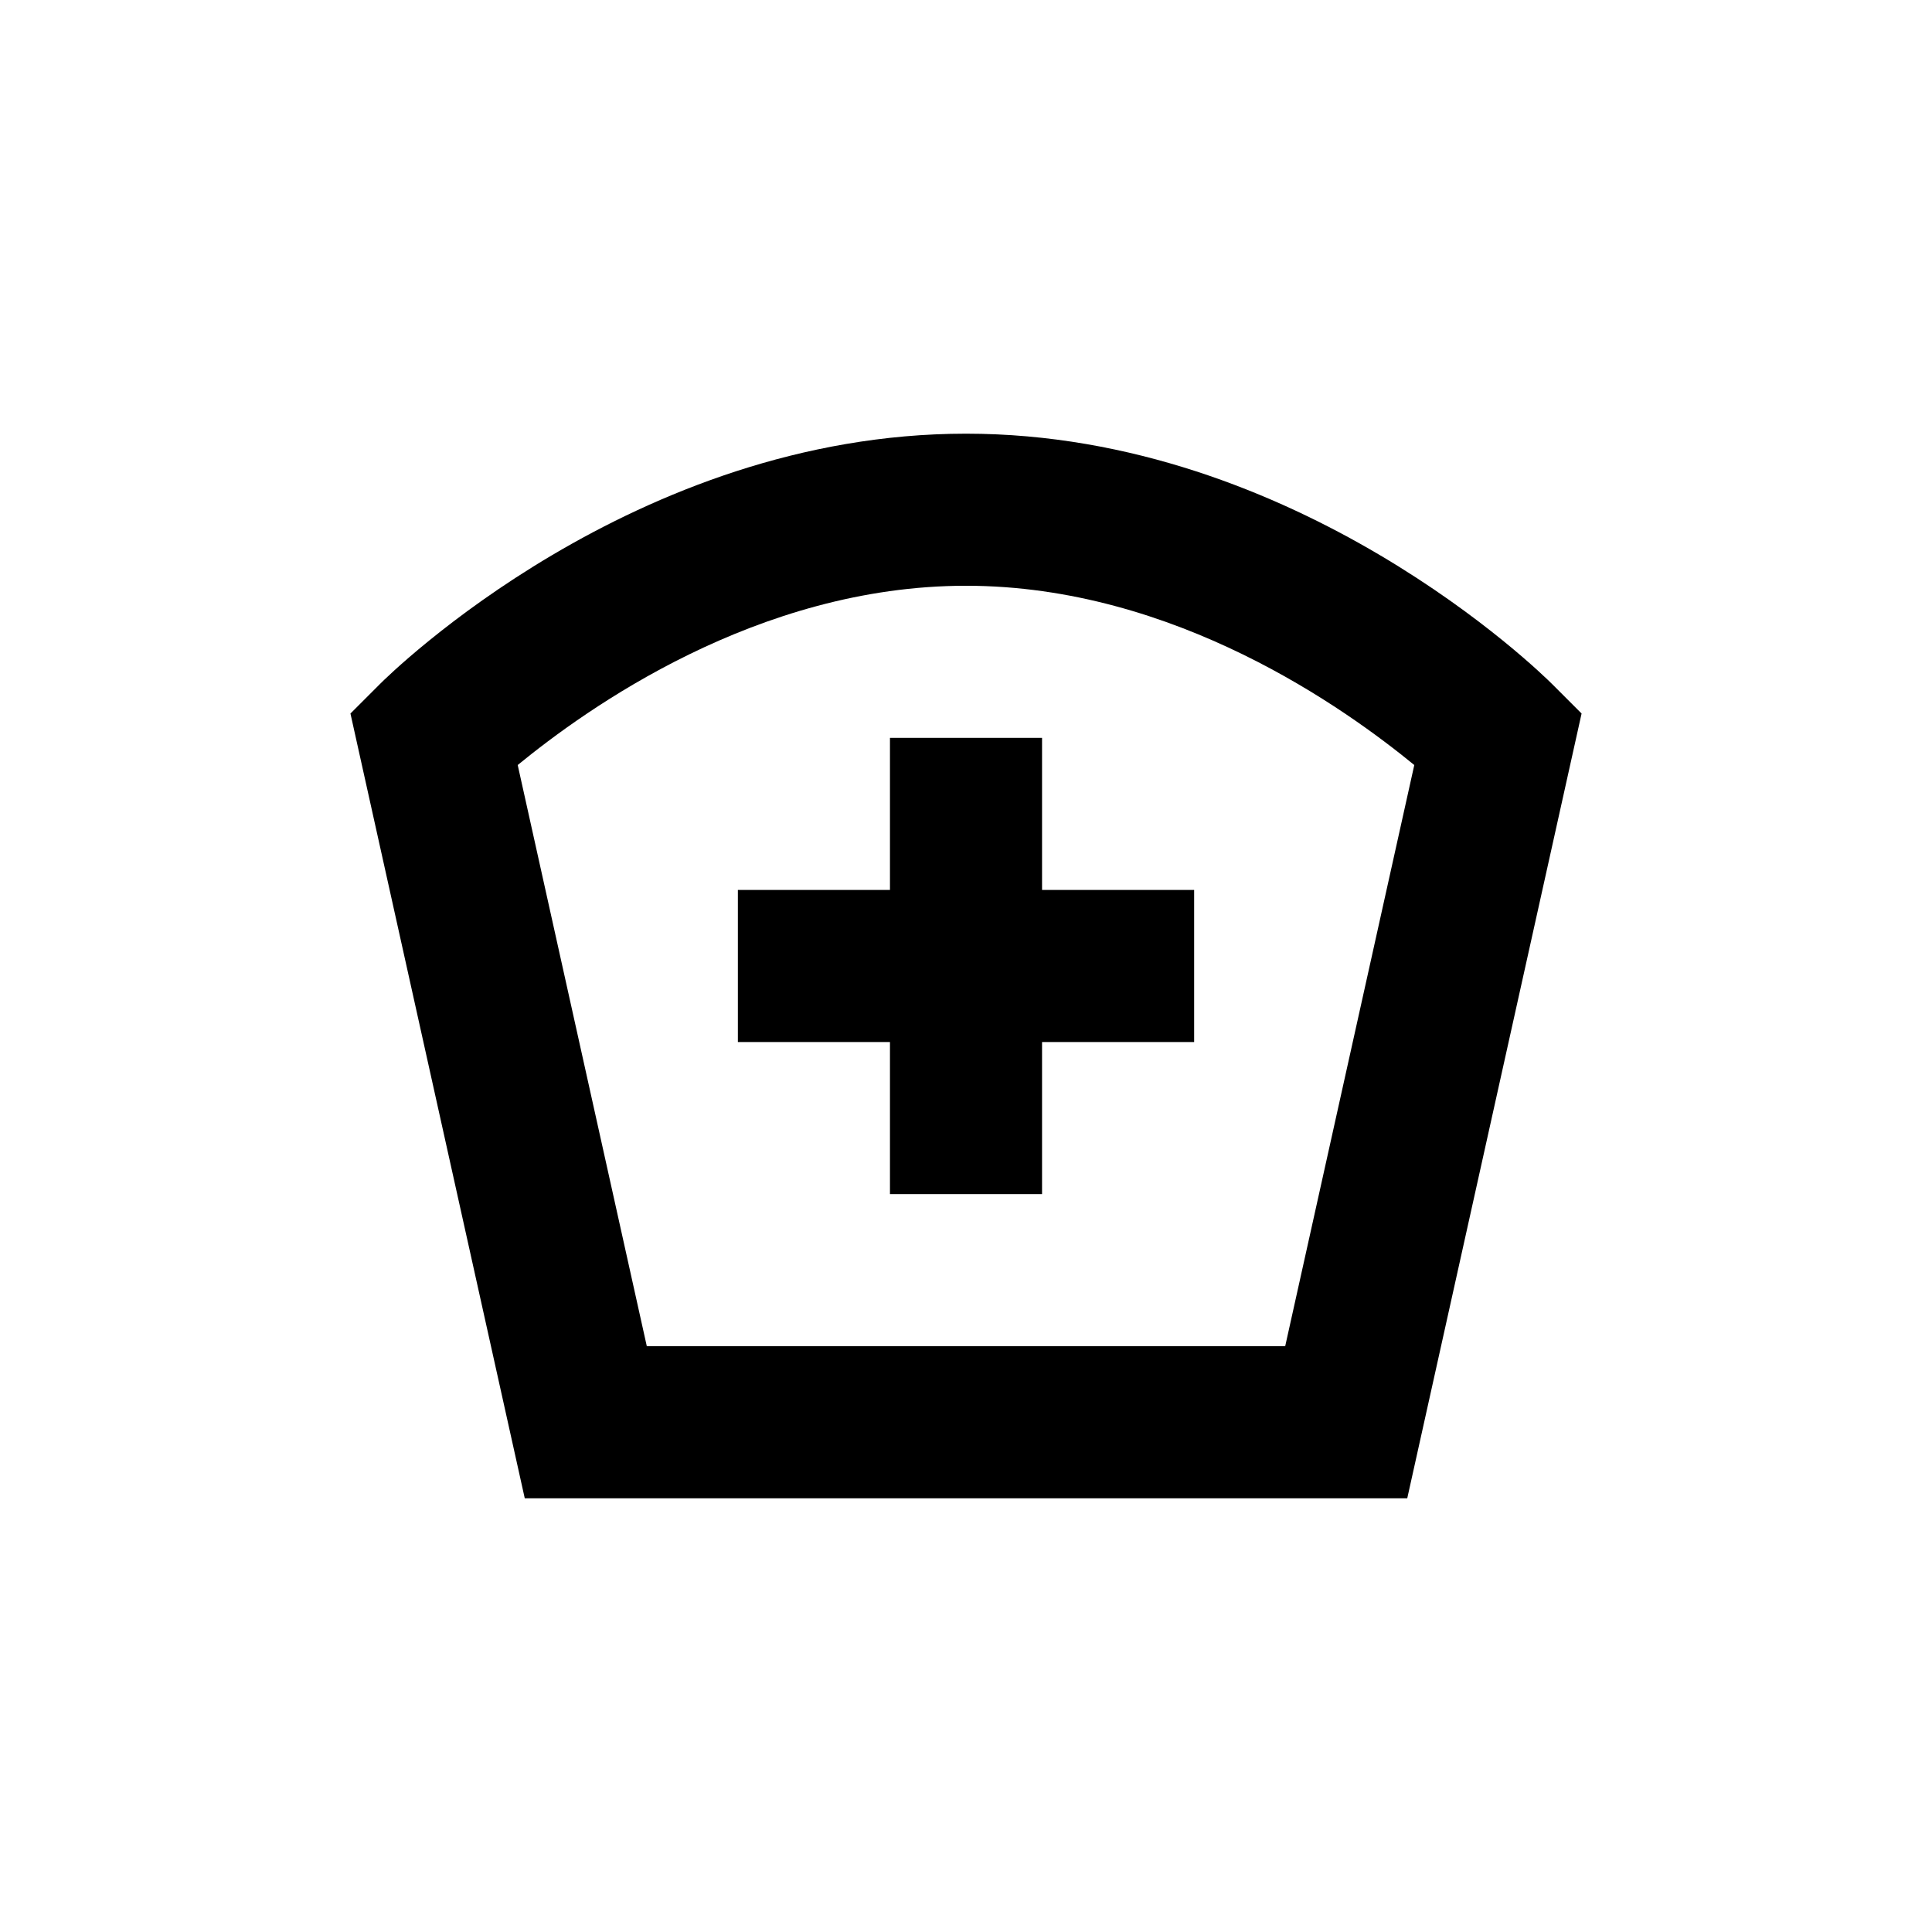
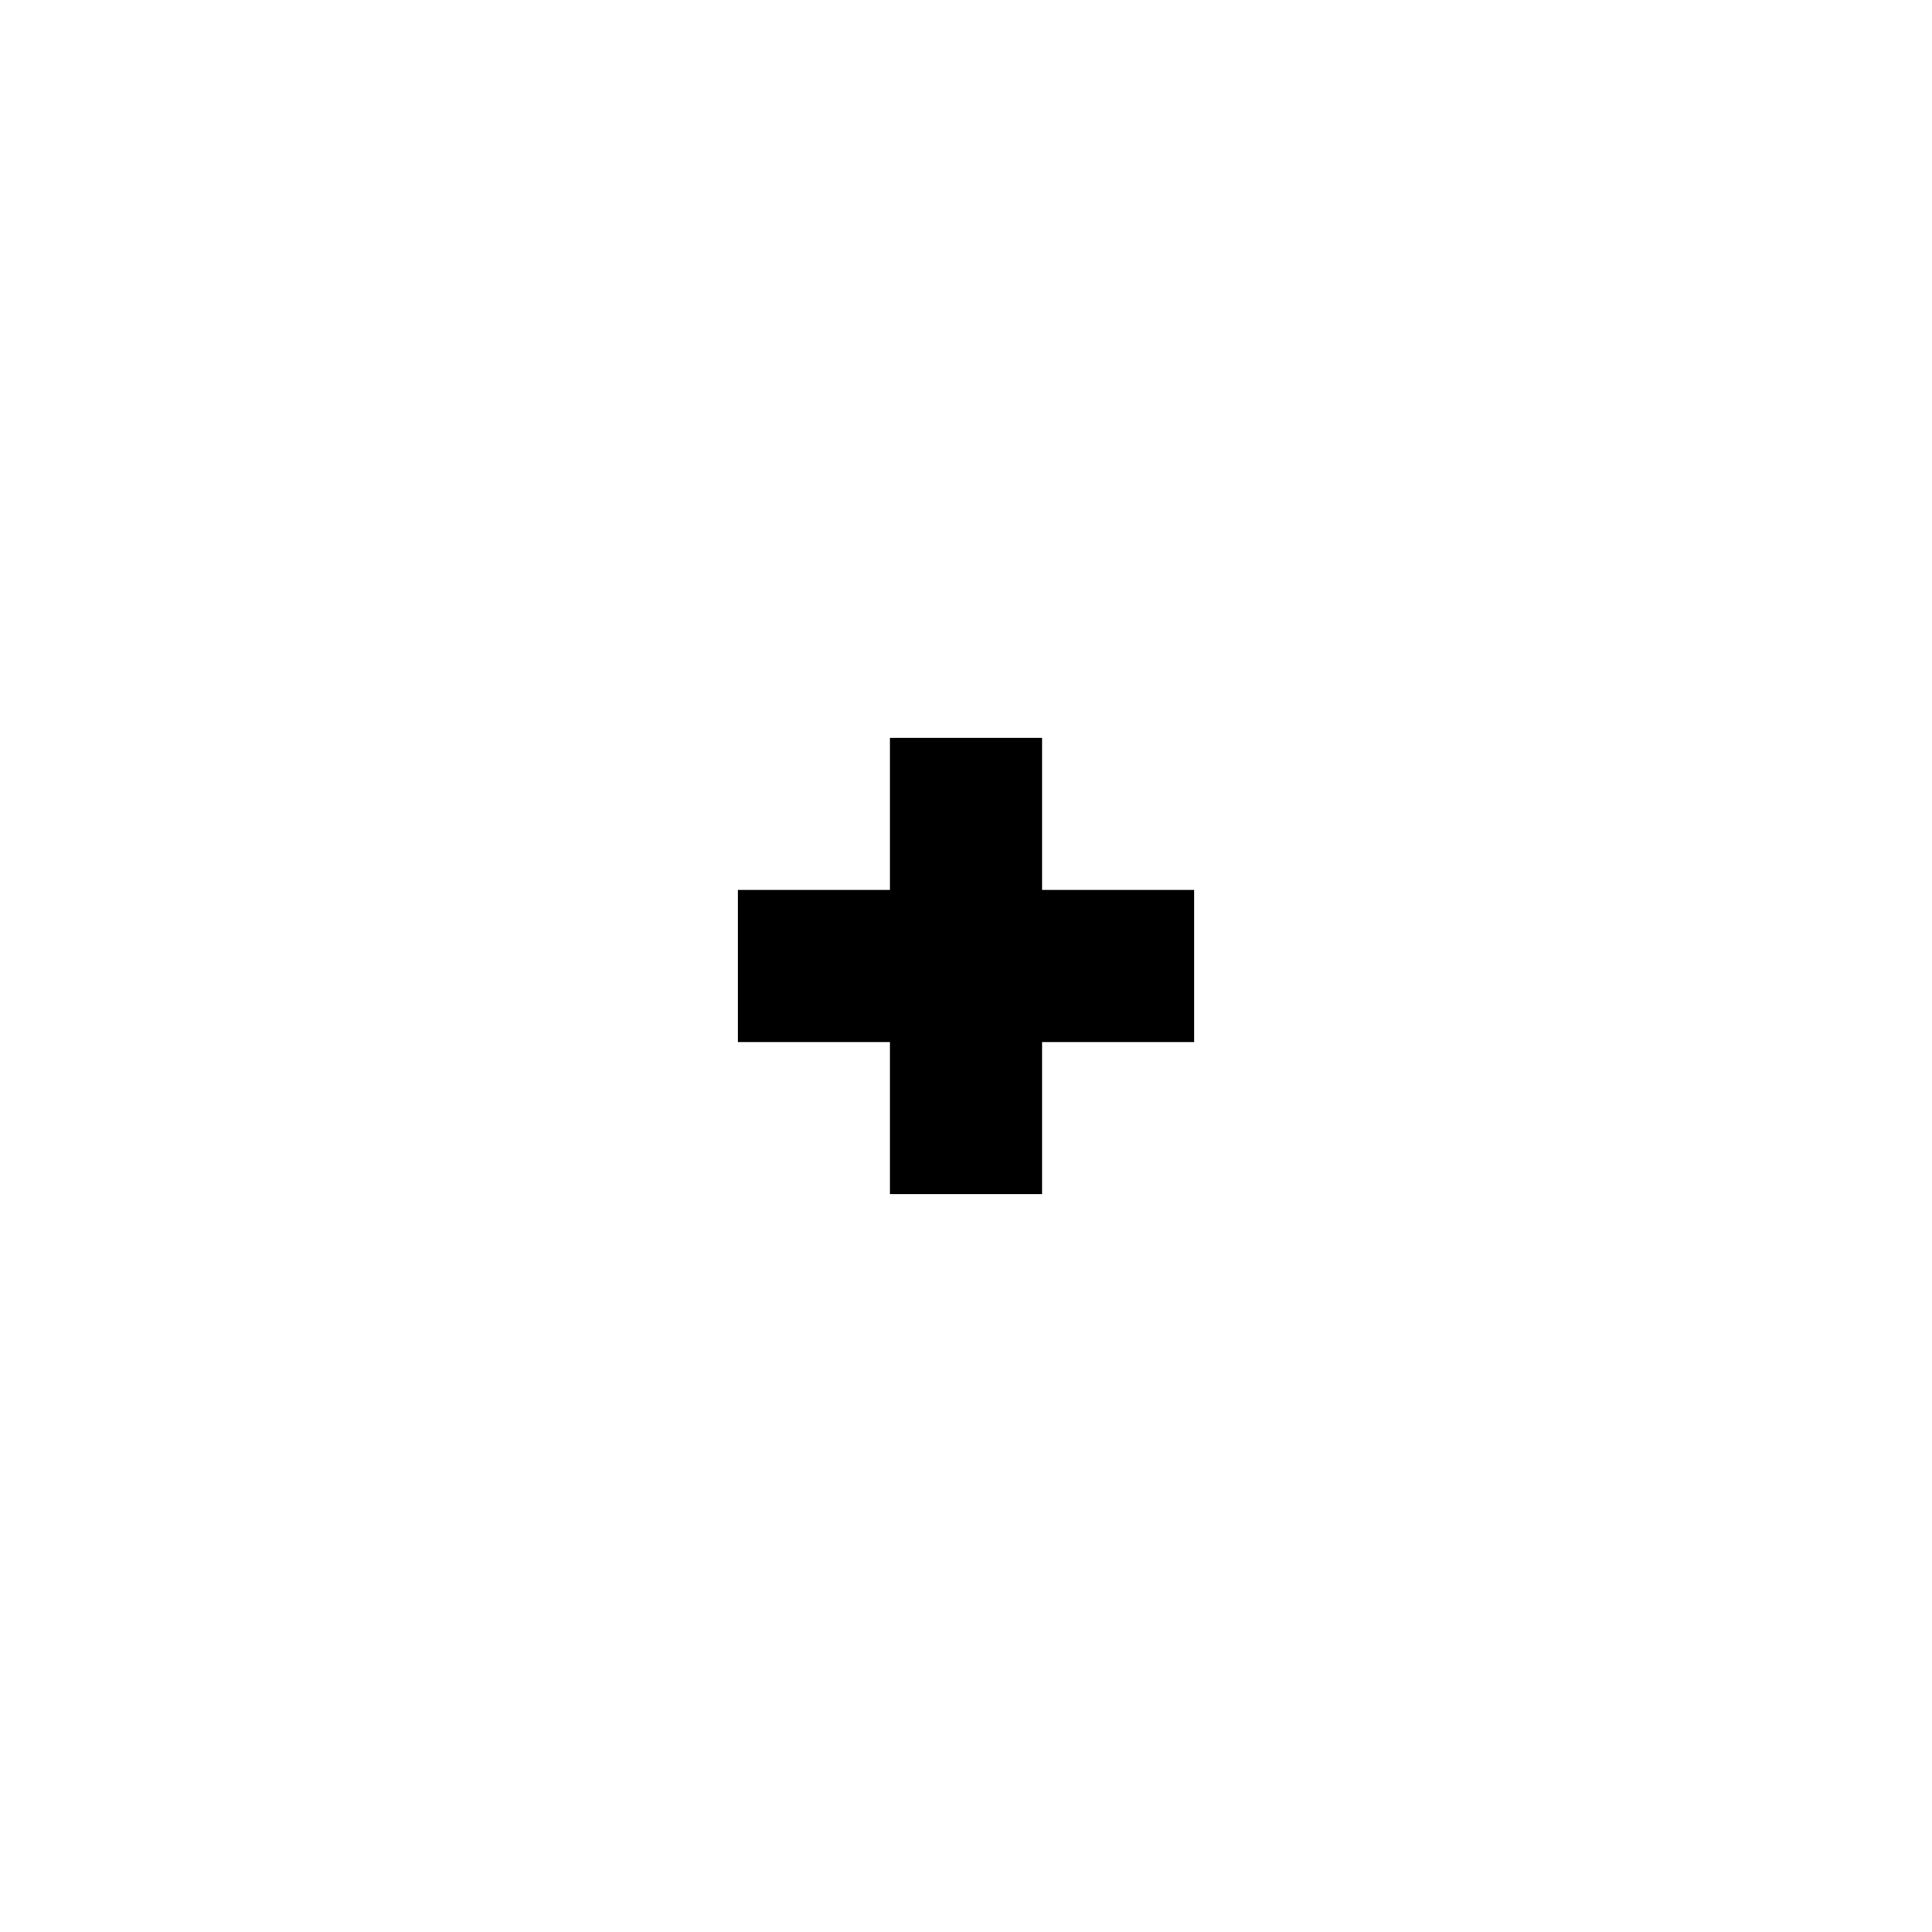
<svg xmlns="http://www.w3.org/2000/svg" fill="#000000" width="800px" height="800px" version="1.1" viewBox="144 144 512 512">
  <g>
-     <path d="m400 258.93c-87.965 0-152.61 63.629-155.32 66.352l-7.809 7.809 46.195 207.97h233.87l46.199-207.97-7.809-7.809c-2.723-2.723-67.359-66.352-155.32-66.352zm84.59 241.83h-169.18l-34.211-154.02c18.039-14.762 63.379-47.508 118.8-47.508 55.418 0 100.76 32.746 118.8 47.508z" />
    <path d="m379.85 339.54v40.305h-40.305v40.305h40.305v40.305h40.305v-40.305h40.305v-40.305h-40.305v-40.305z" />
  </g>
</svg>